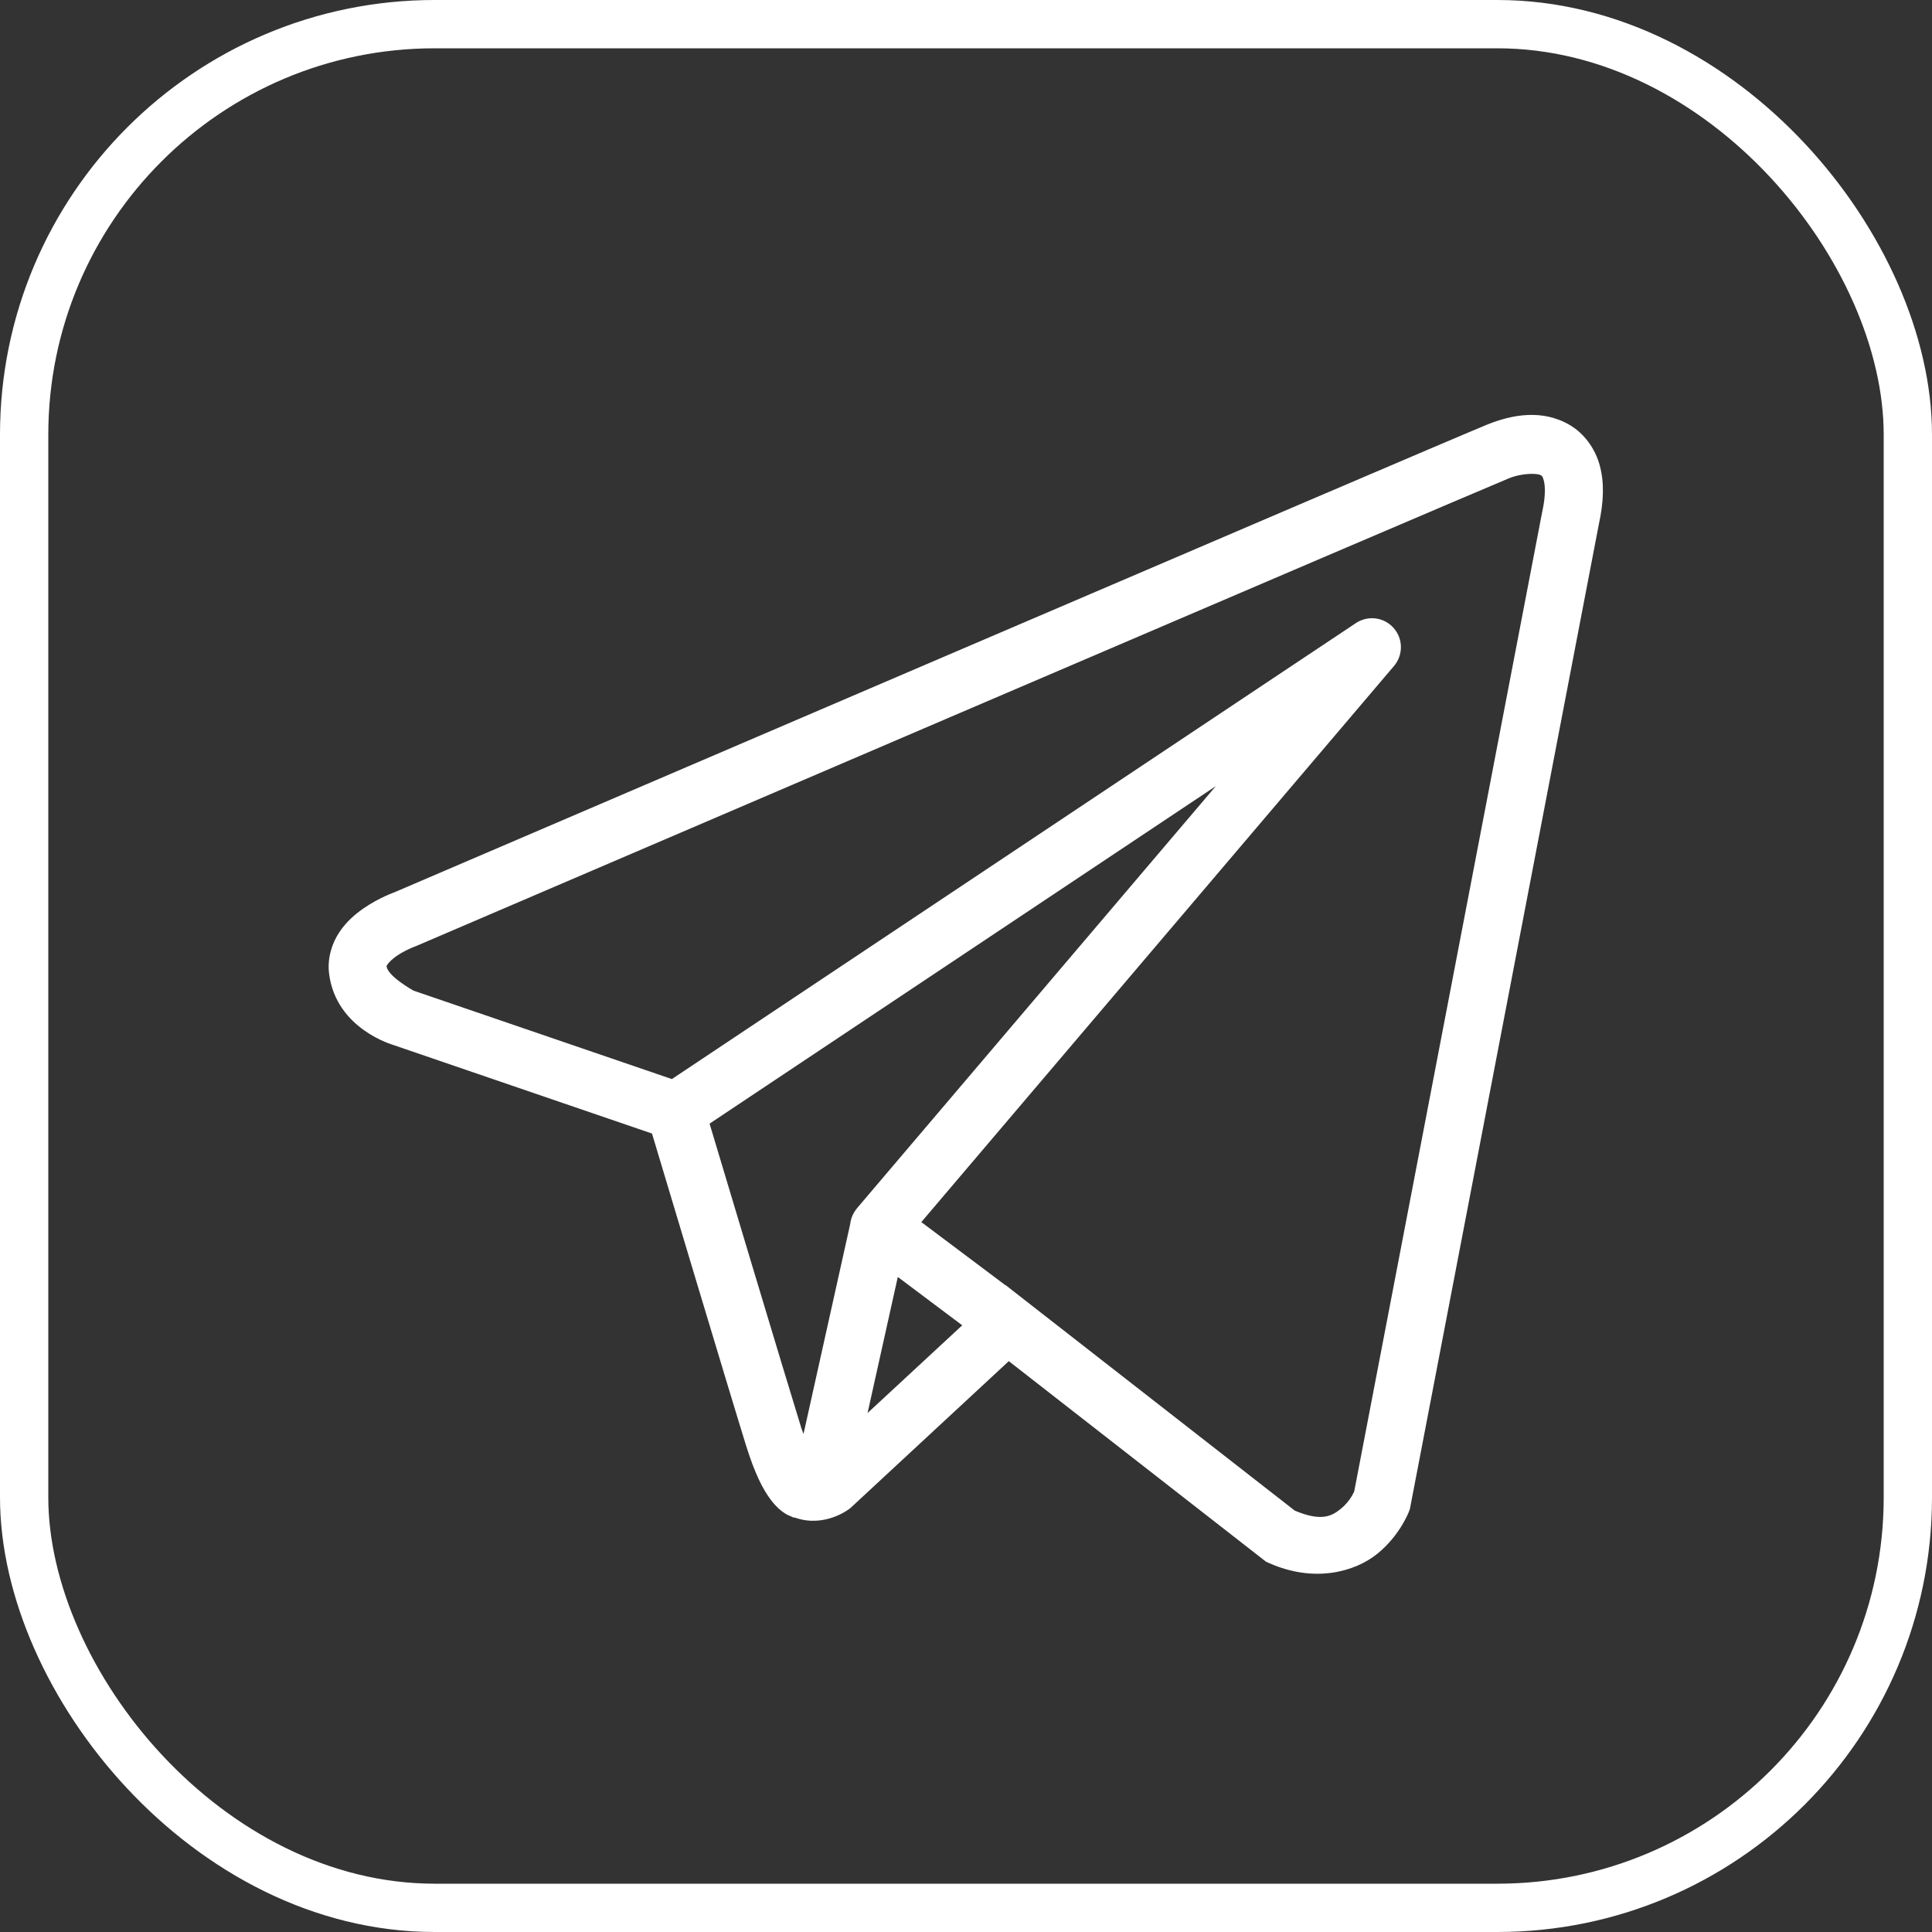
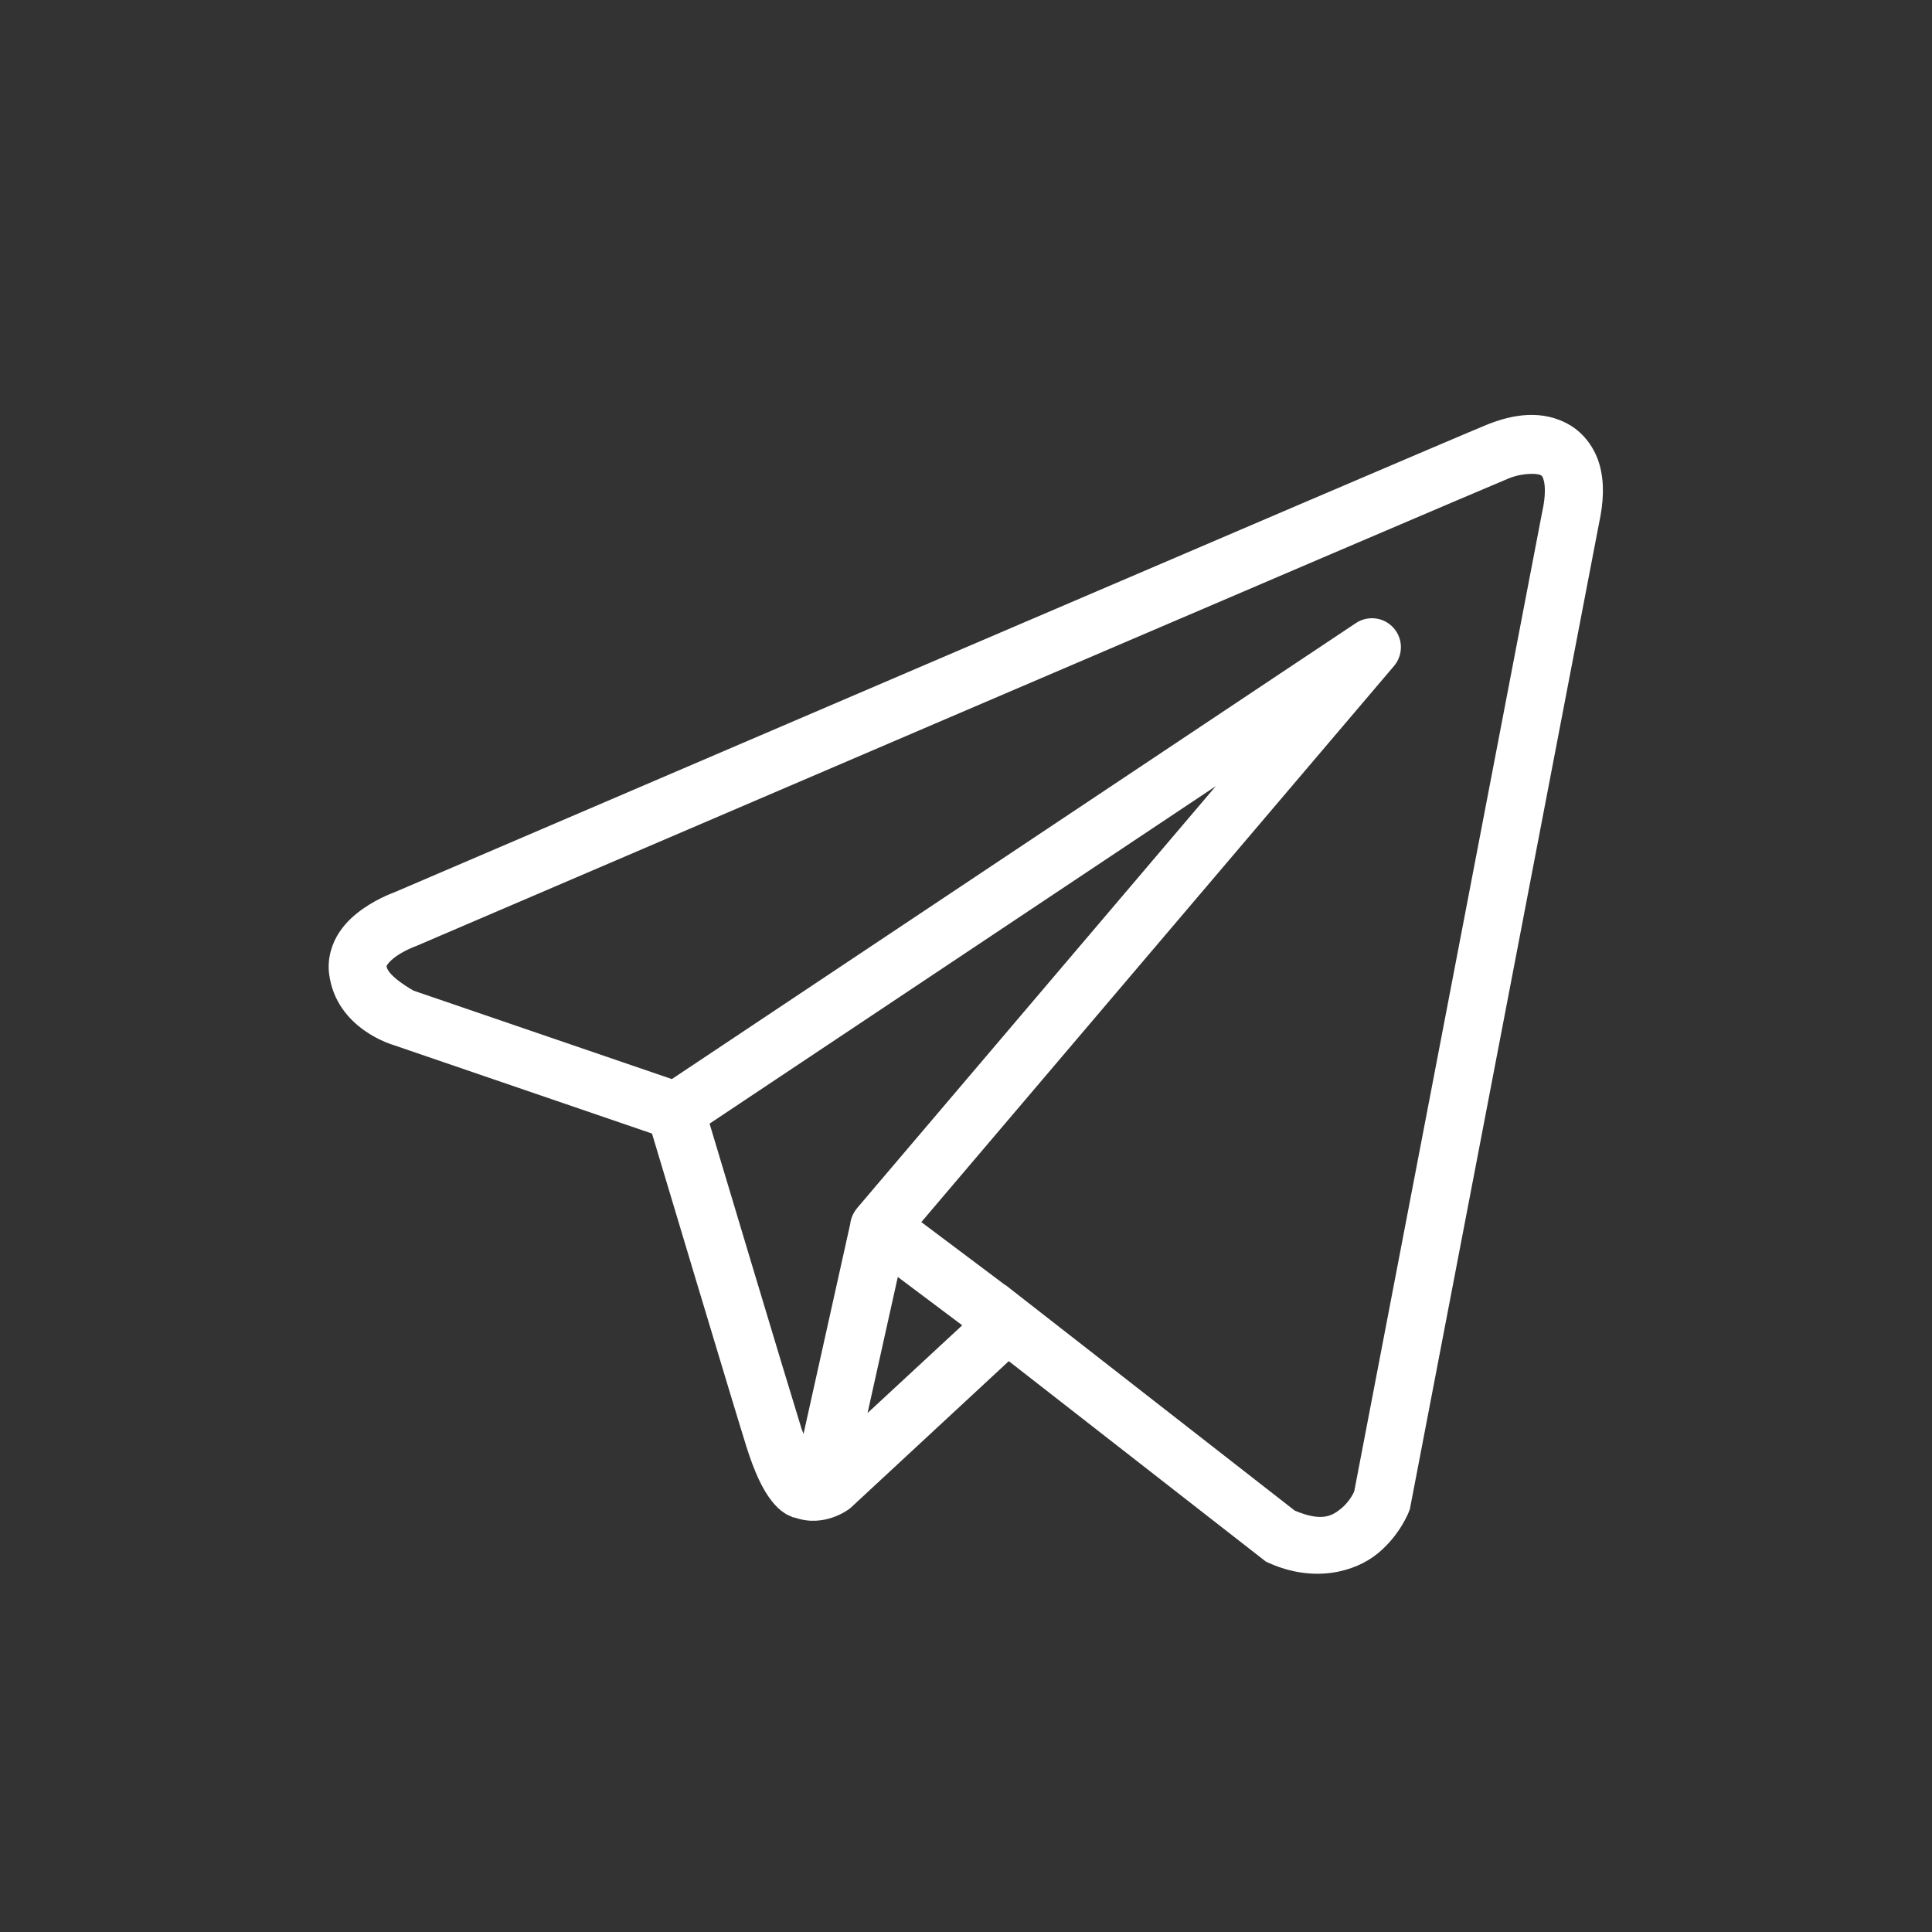
<svg xmlns="http://www.w3.org/2000/svg" width="40" height="40" viewBox="0 0 40 40" fill="none">
  <rect x="0" y="0" width="40" height="40" fill="#333333" stroke="none" />
  <path d="M31.63 8.592C31.338 8.604 31.053 8.686 30.797 8.788C30.543 8.891 29.081 9.514 26.923 10.437C24.764 11.36 21.958 12.562 19.177 13.754C13.614 16.137 8.147 18.482 8.147 18.482L8.187 18.467C8.187 18.467 7.857 18.577 7.522 18.81C7.355 18.927 7.175 19.077 7.028 19.297C6.88 19.516 6.773 19.827 6.813 20.156C6.956 21.311 8.153 21.638 8.153 21.638L8.157 21.64L13.499 23.469C13.635 23.923 15.119 28.876 15.445 29.924C15.626 30.504 15.794 30.839 15.97 31.067C16.058 31.181 16.151 31.27 16.253 31.334C16.293 31.36 16.336 31.379 16.378 31.396H16.381C16.386 31.399 16.391 31.399 16.396 31.401L16.382 31.398C16.392 31.401 16.401 31.408 16.411 31.412C16.43 31.418 16.442 31.418 16.466 31.423C17.078 31.637 17.584 31.24 17.584 31.24L17.605 31.224L20.886 28.181L26.211 32.333L26.278 32.363C27.21 32.777 28.053 32.546 28.52 32.166C28.987 31.786 29.17 31.297 29.17 31.297L29.19 31.245L33.103 10.851C33.203 10.395 33.218 10 33.123 9.644C33.029 9.288 32.799 8.978 32.511 8.806C32.224 8.634 31.922 8.579 31.63 8.592ZM31.662 9.812C31.78 9.806 31.868 9.82 31.896 9.836C31.924 9.853 31.936 9.851 31.963 9.951C31.99 10.052 32.004 10.263 31.931 10.594L31.929 10.601L28.038 30.877C28.029 30.898 27.948 31.085 27.763 31.236C27.574 31.389 27.364 31.509 26.807 31.276L20.984 26.735L20.82 26.606L20.816 26.609L19.075 25.302L28.861 13.789C28.936 13.701 28.984 13.592 28.999 13.477C29.014 13.363 28.996 13.246 28.946 13.141C28.896 13.037 28.817 12.949 28.718 12.888C28.619 12.827 28.505 12.797 28.389 12.8C28.276 12.803 28.165 12.838 28.071 12.901L13.91 22.341L8.561 20.51C8.561 20.51 8.029 20.214 8.004 20.008C8.003 19.997 7.996 20.007 8.024 19.966C8.051 19.925 8.121 19.855 8.208 19.795C8.382 19.674 8.581 19.6 8.581 19.6L8.6 19.593L8.62 19.585C8.62 19.585 14.087 17.24 19.65 14.857C22.431 13.665 25.237 12.464 27.395 11.541C29.552 10.619 31.111 9.955 31.243 9.902C31.394 9.842 31.543 9.817 31.662 9.812ZM25.172 16.276L17.75 25.007L17.747 25.011C17.735 25.025 17.724 25.039 17.714 25.054C17.702 25.07 17.691 25.087 17.681 25.105C17.64 25.175 17.613 25.254 17.603 25.335C17.603 25.337 17.603 25.338 17.603 25.34L16.636 29.688C16.62 29.641 16.609 29.623 16.591 29.568V29.567C16.284 28.58 14.884 23.91 14.691 23.264L25.172 16.276ZM18.588 26.438L19.922 27.439L17.962 29.255L18.588 26.438Z" fill="white" />
-   <rect x="0.5" y="0.5" width="39" height="39" rx="8.5" stroke="white" />
</svg>